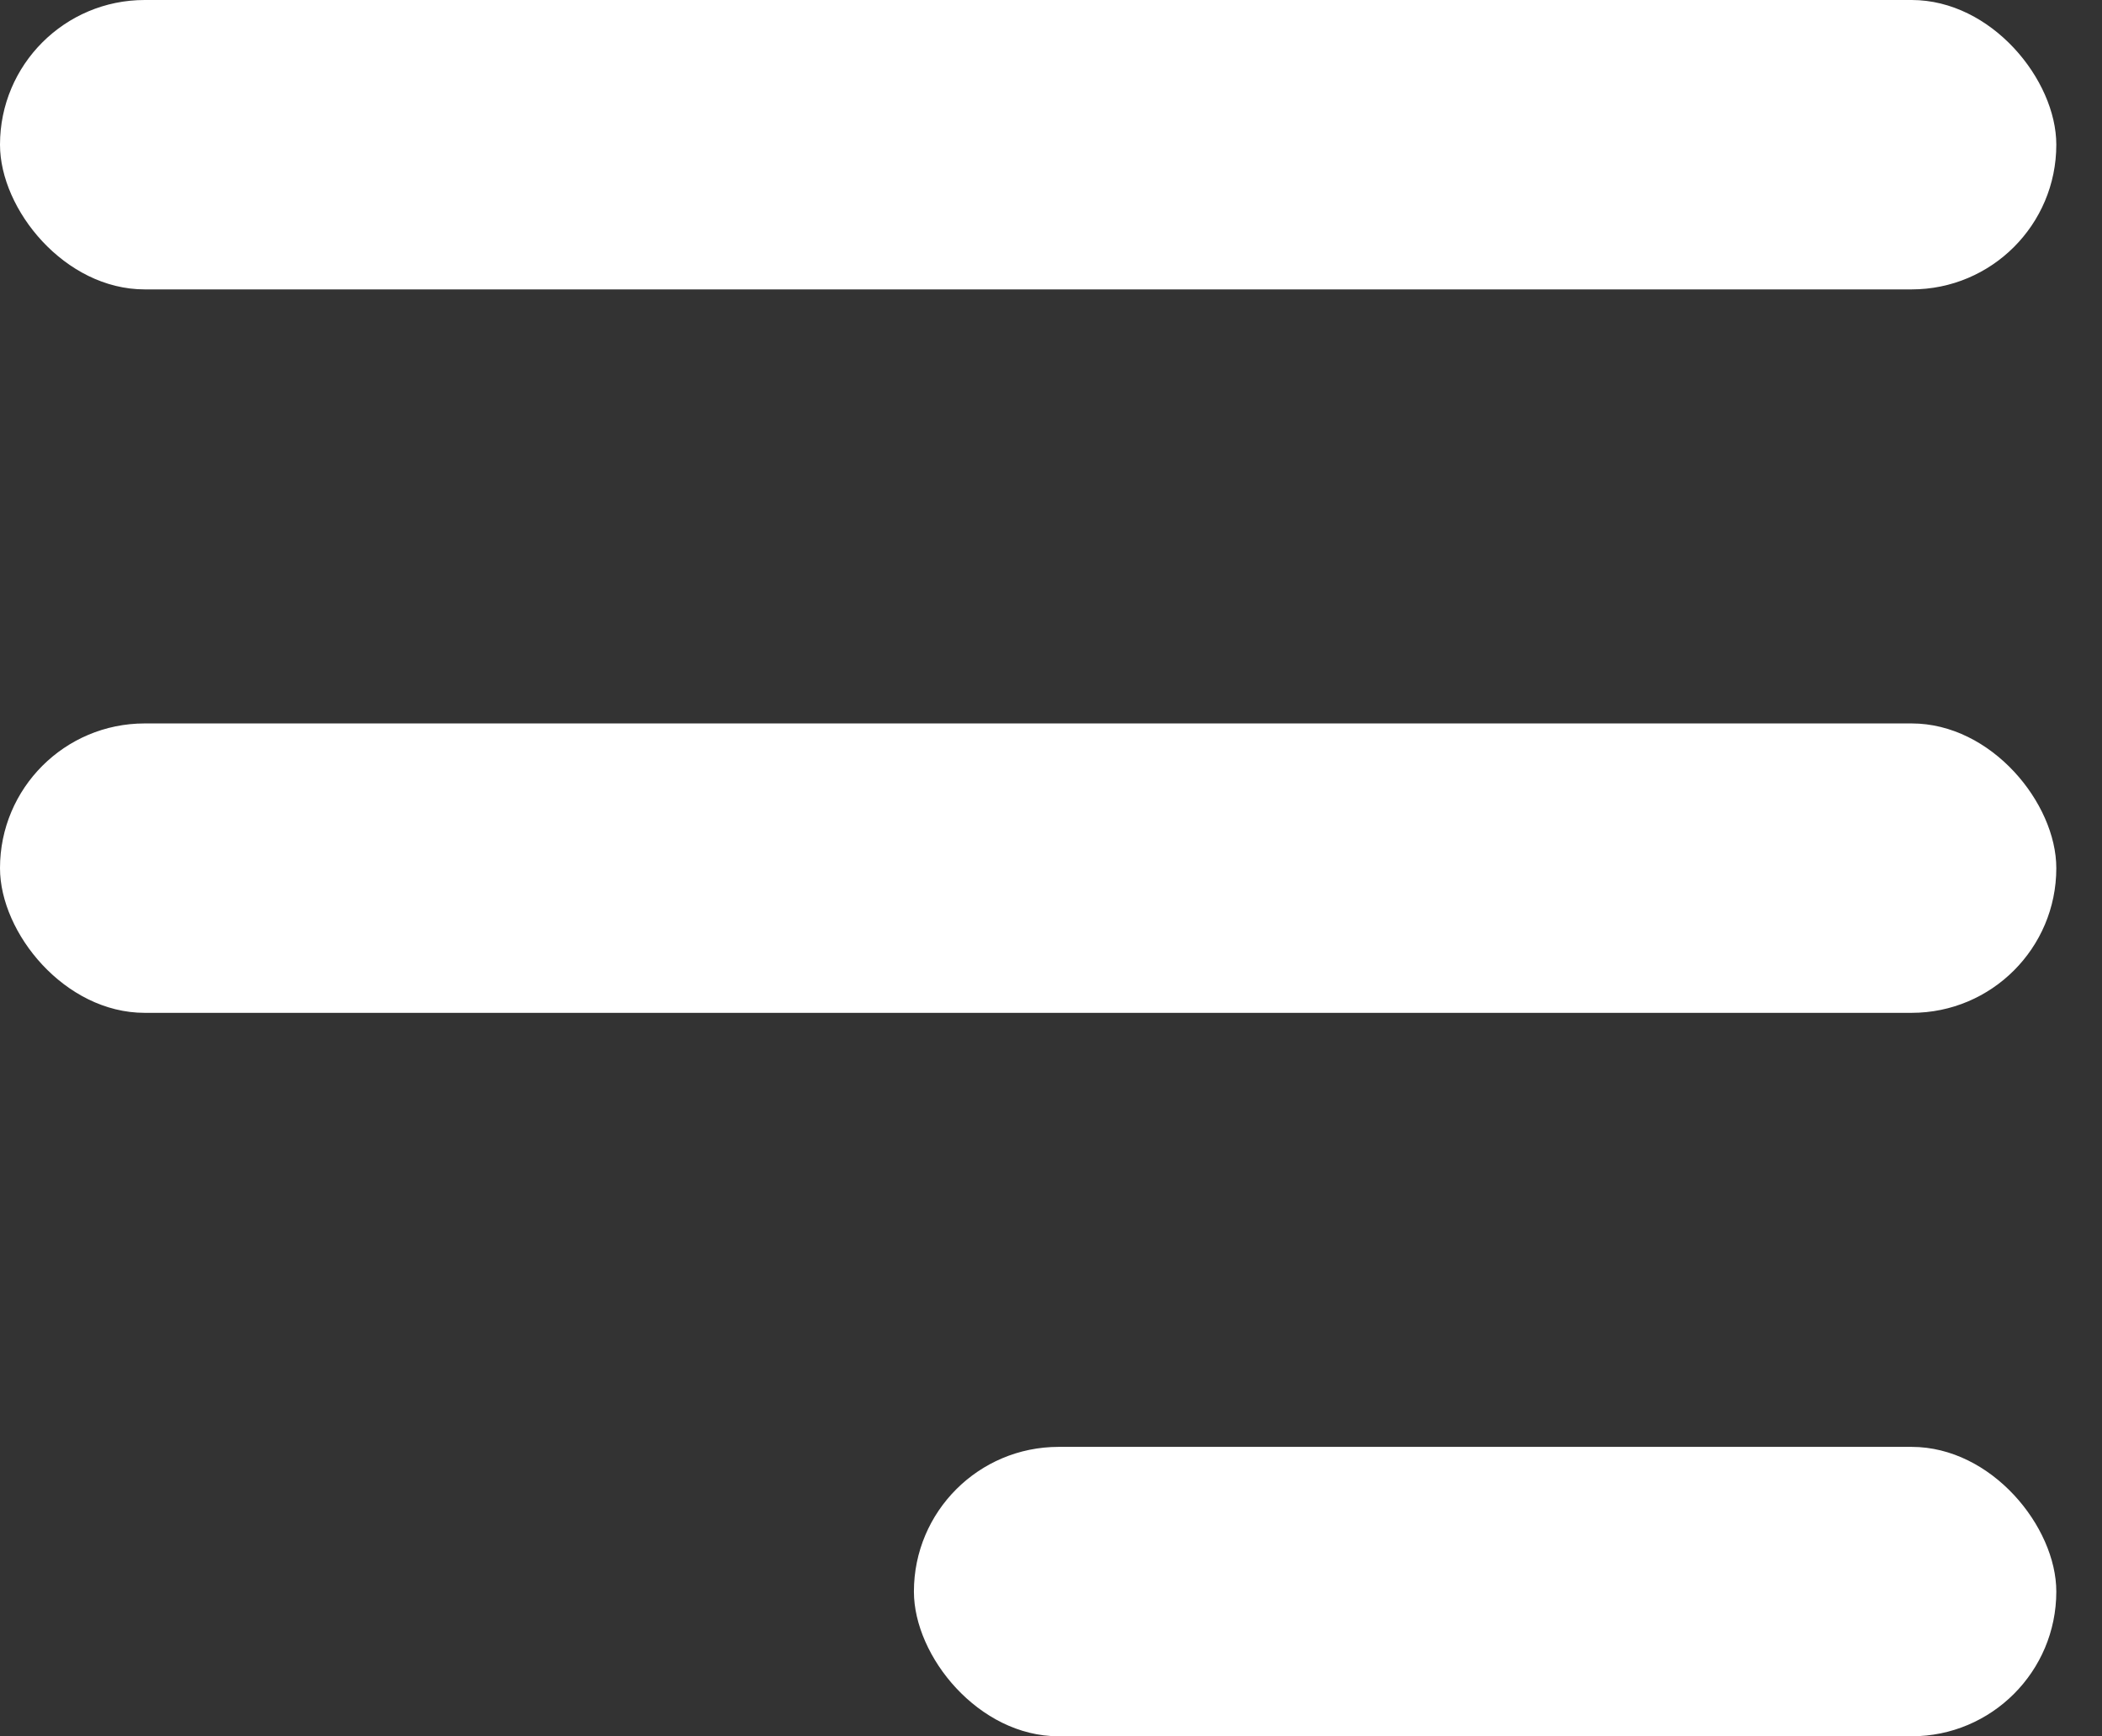
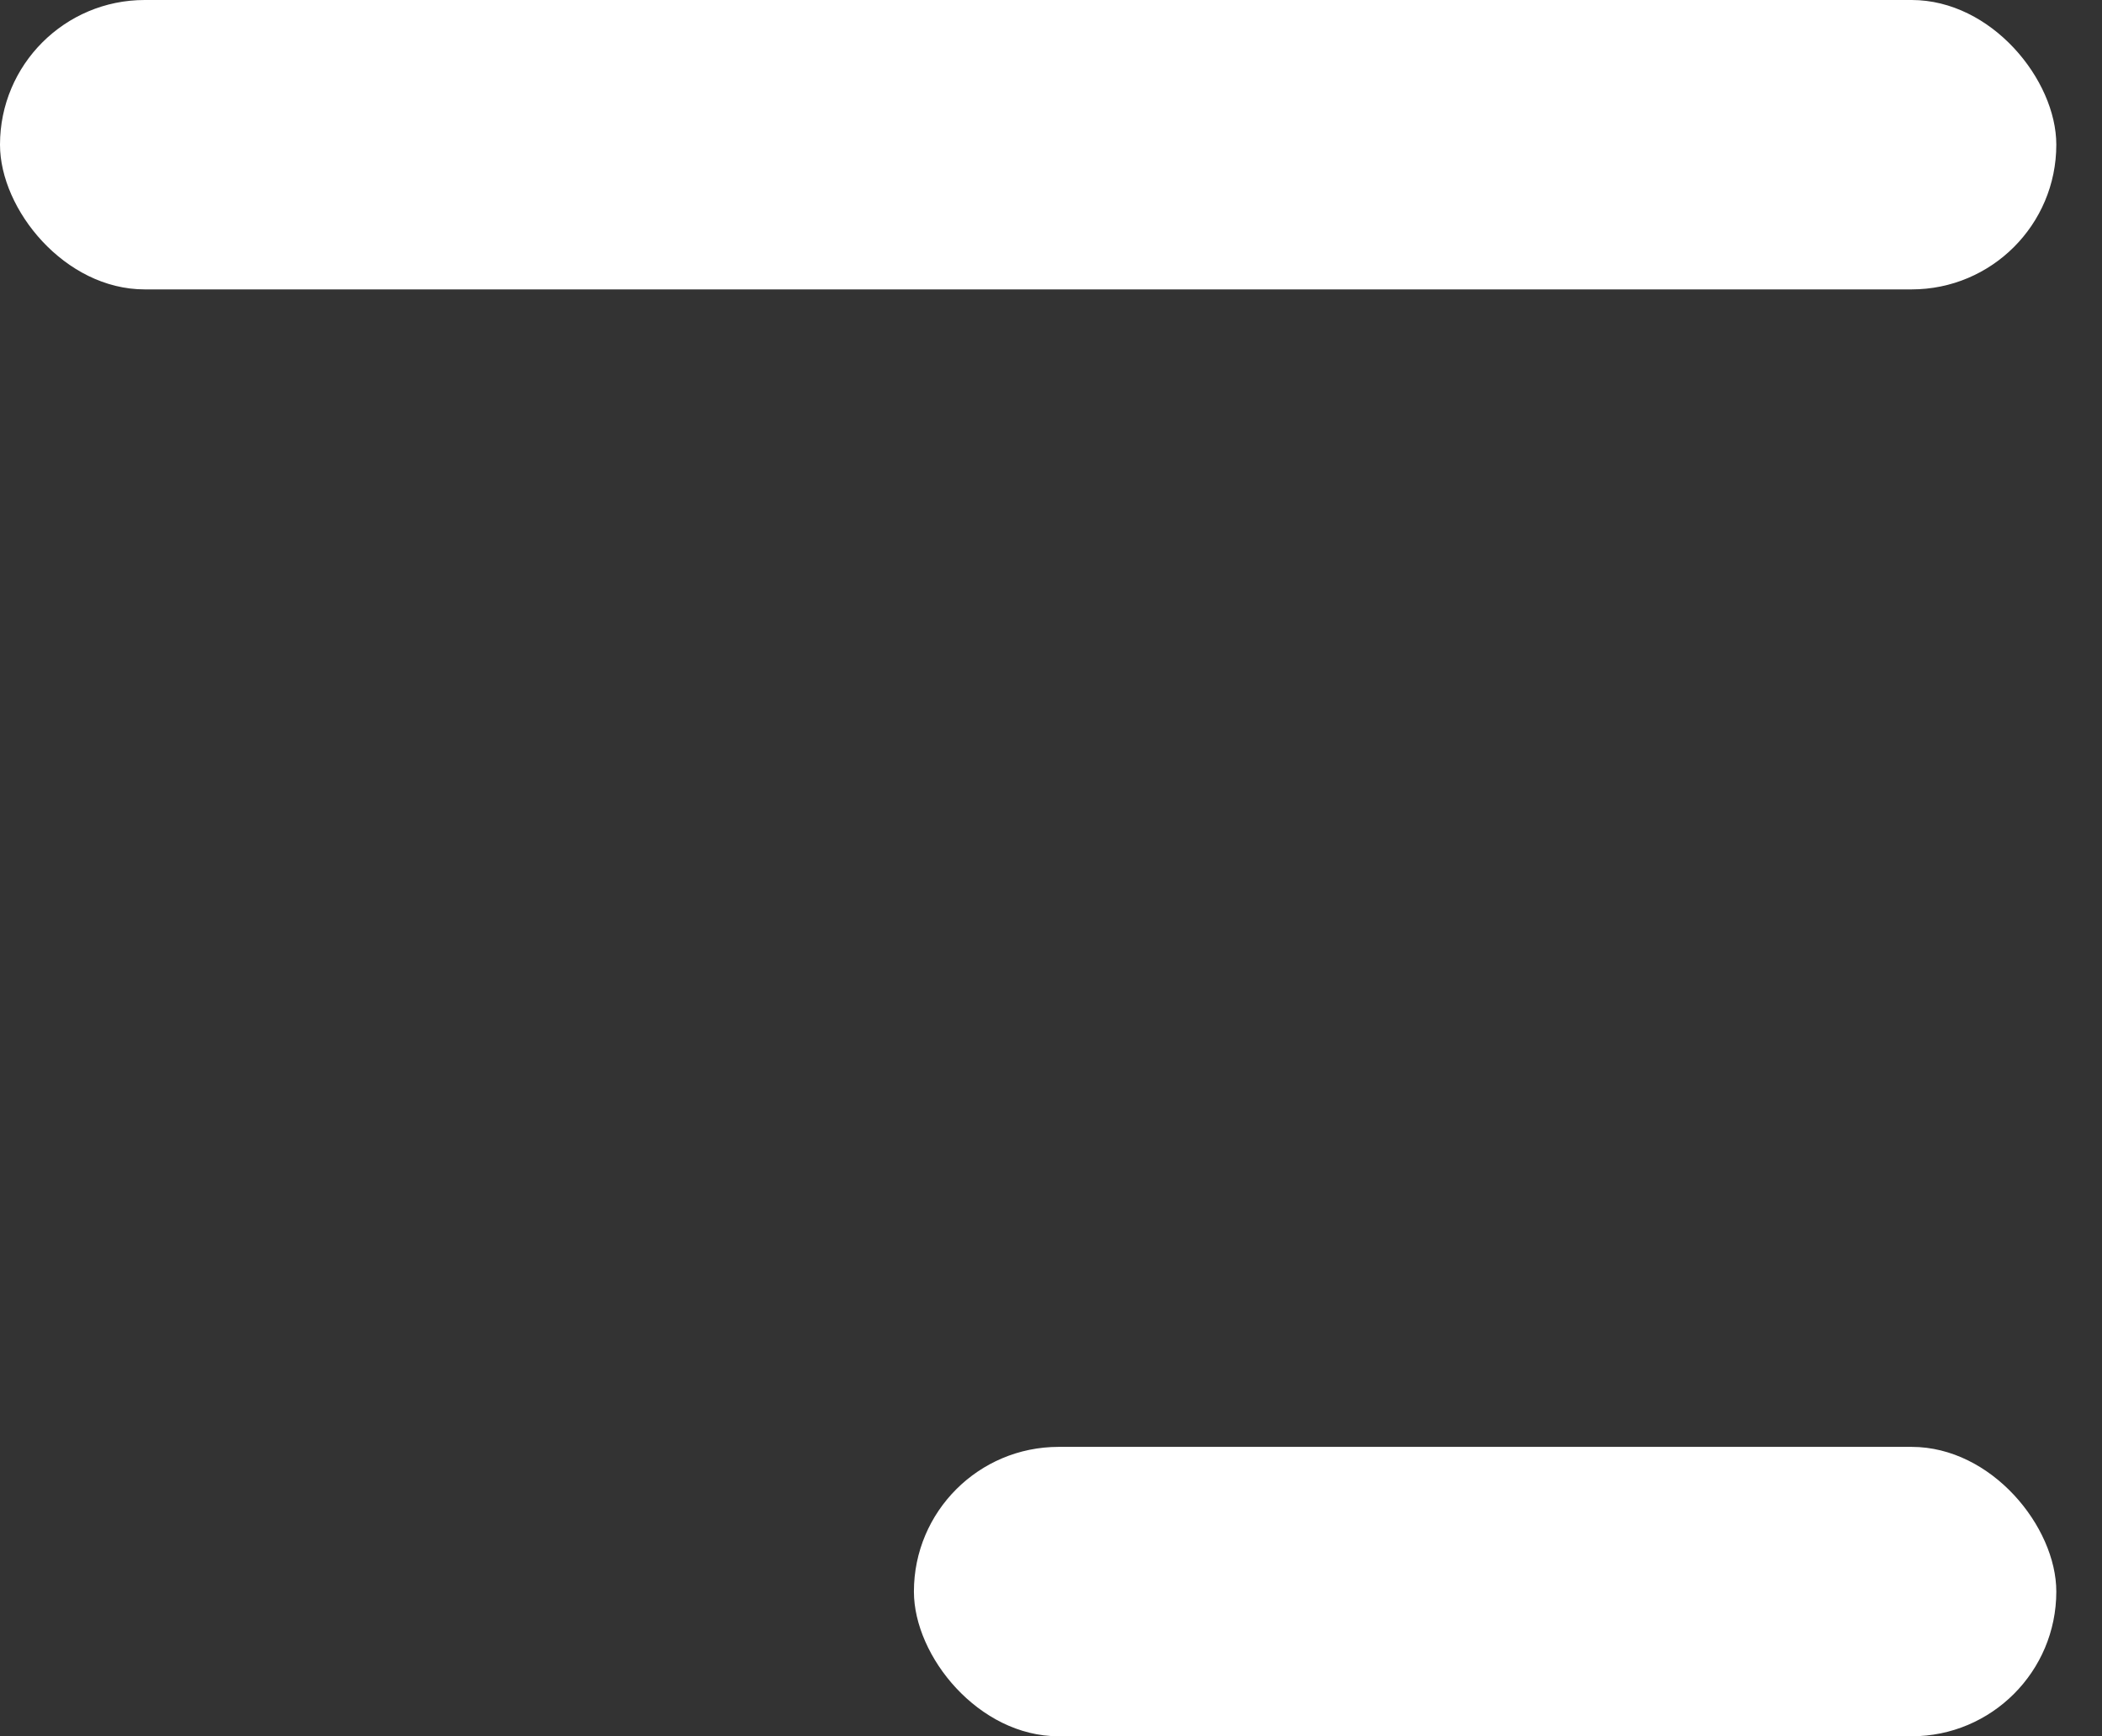
<svg xmlns="http://www.w3.org/2000/svg" width="23" height="19" viewBox="0 0 23 19" fill="none">
  <rect x="0" y="0" width="23" height="19" fill="#333333" stroke="none" />
  <rect width="22.5" height="3.167" rx="1.583" fill="white" />
-   <rect y="7.917" width="22.5" height="3.167" rx="1.583" fill="white" />
  <rect x="10" y="15.834" width="12.5" height="3.167" rx="1.583" fill="white" />
</svg>